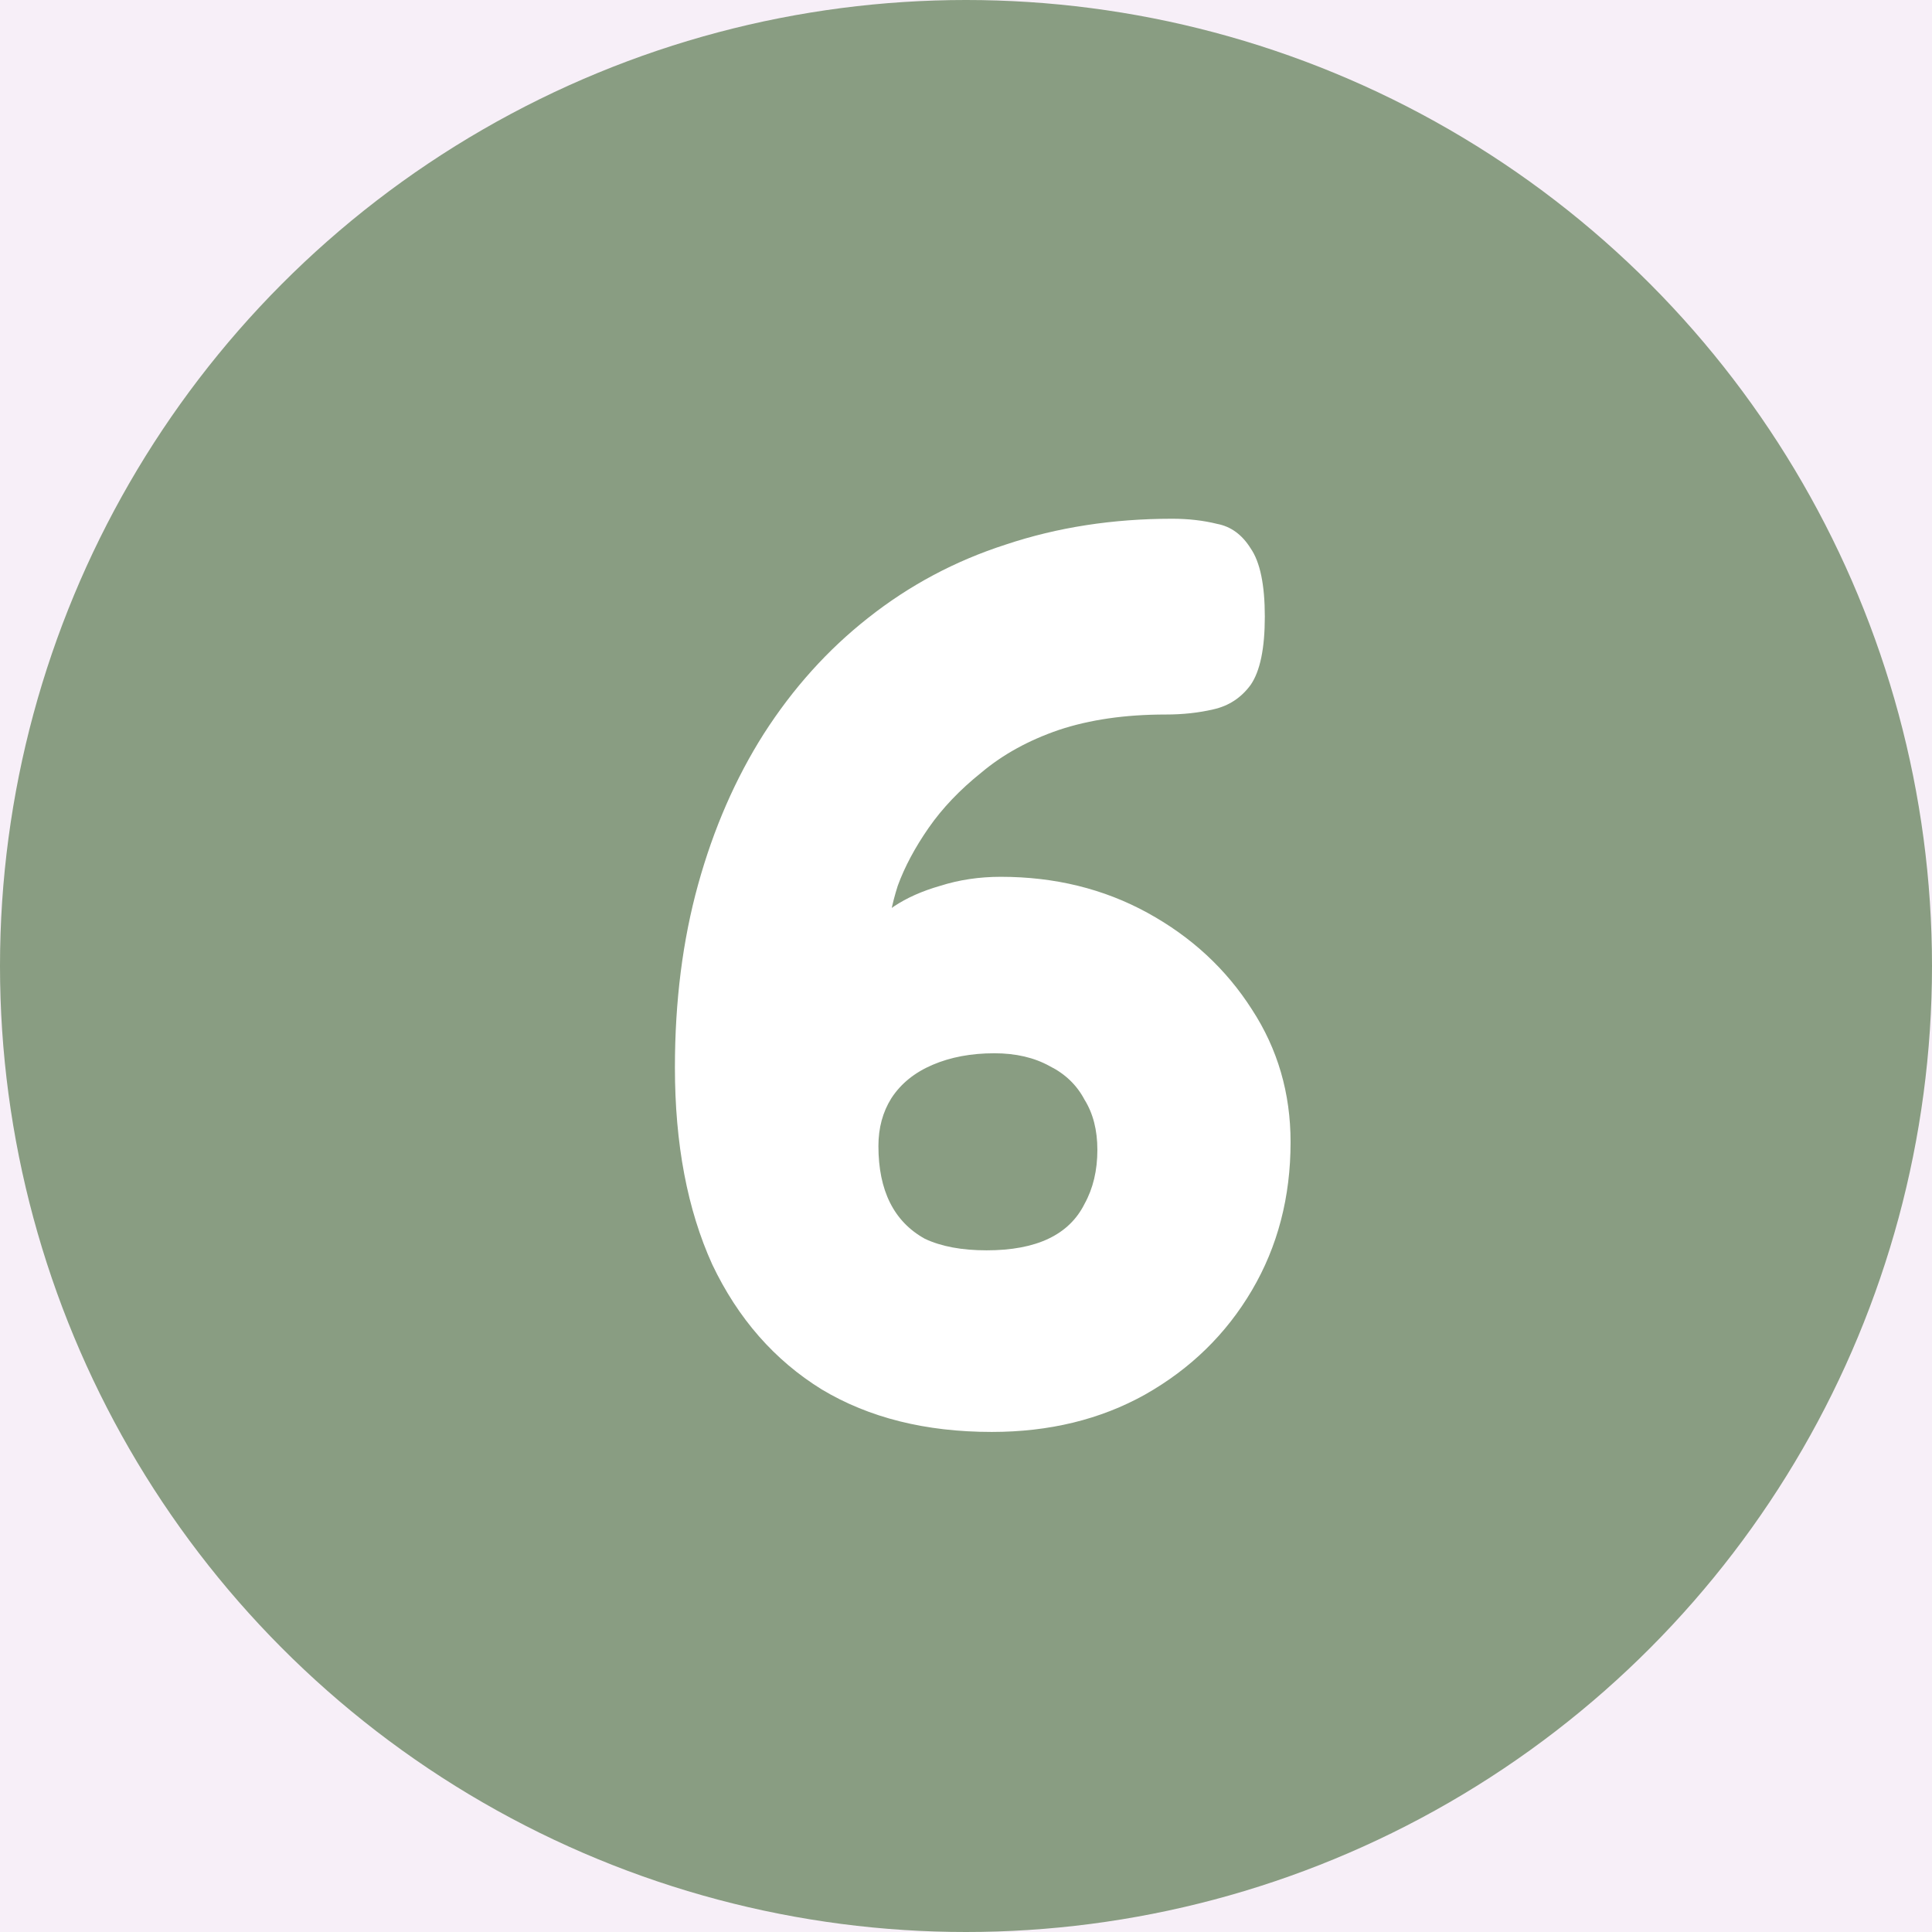
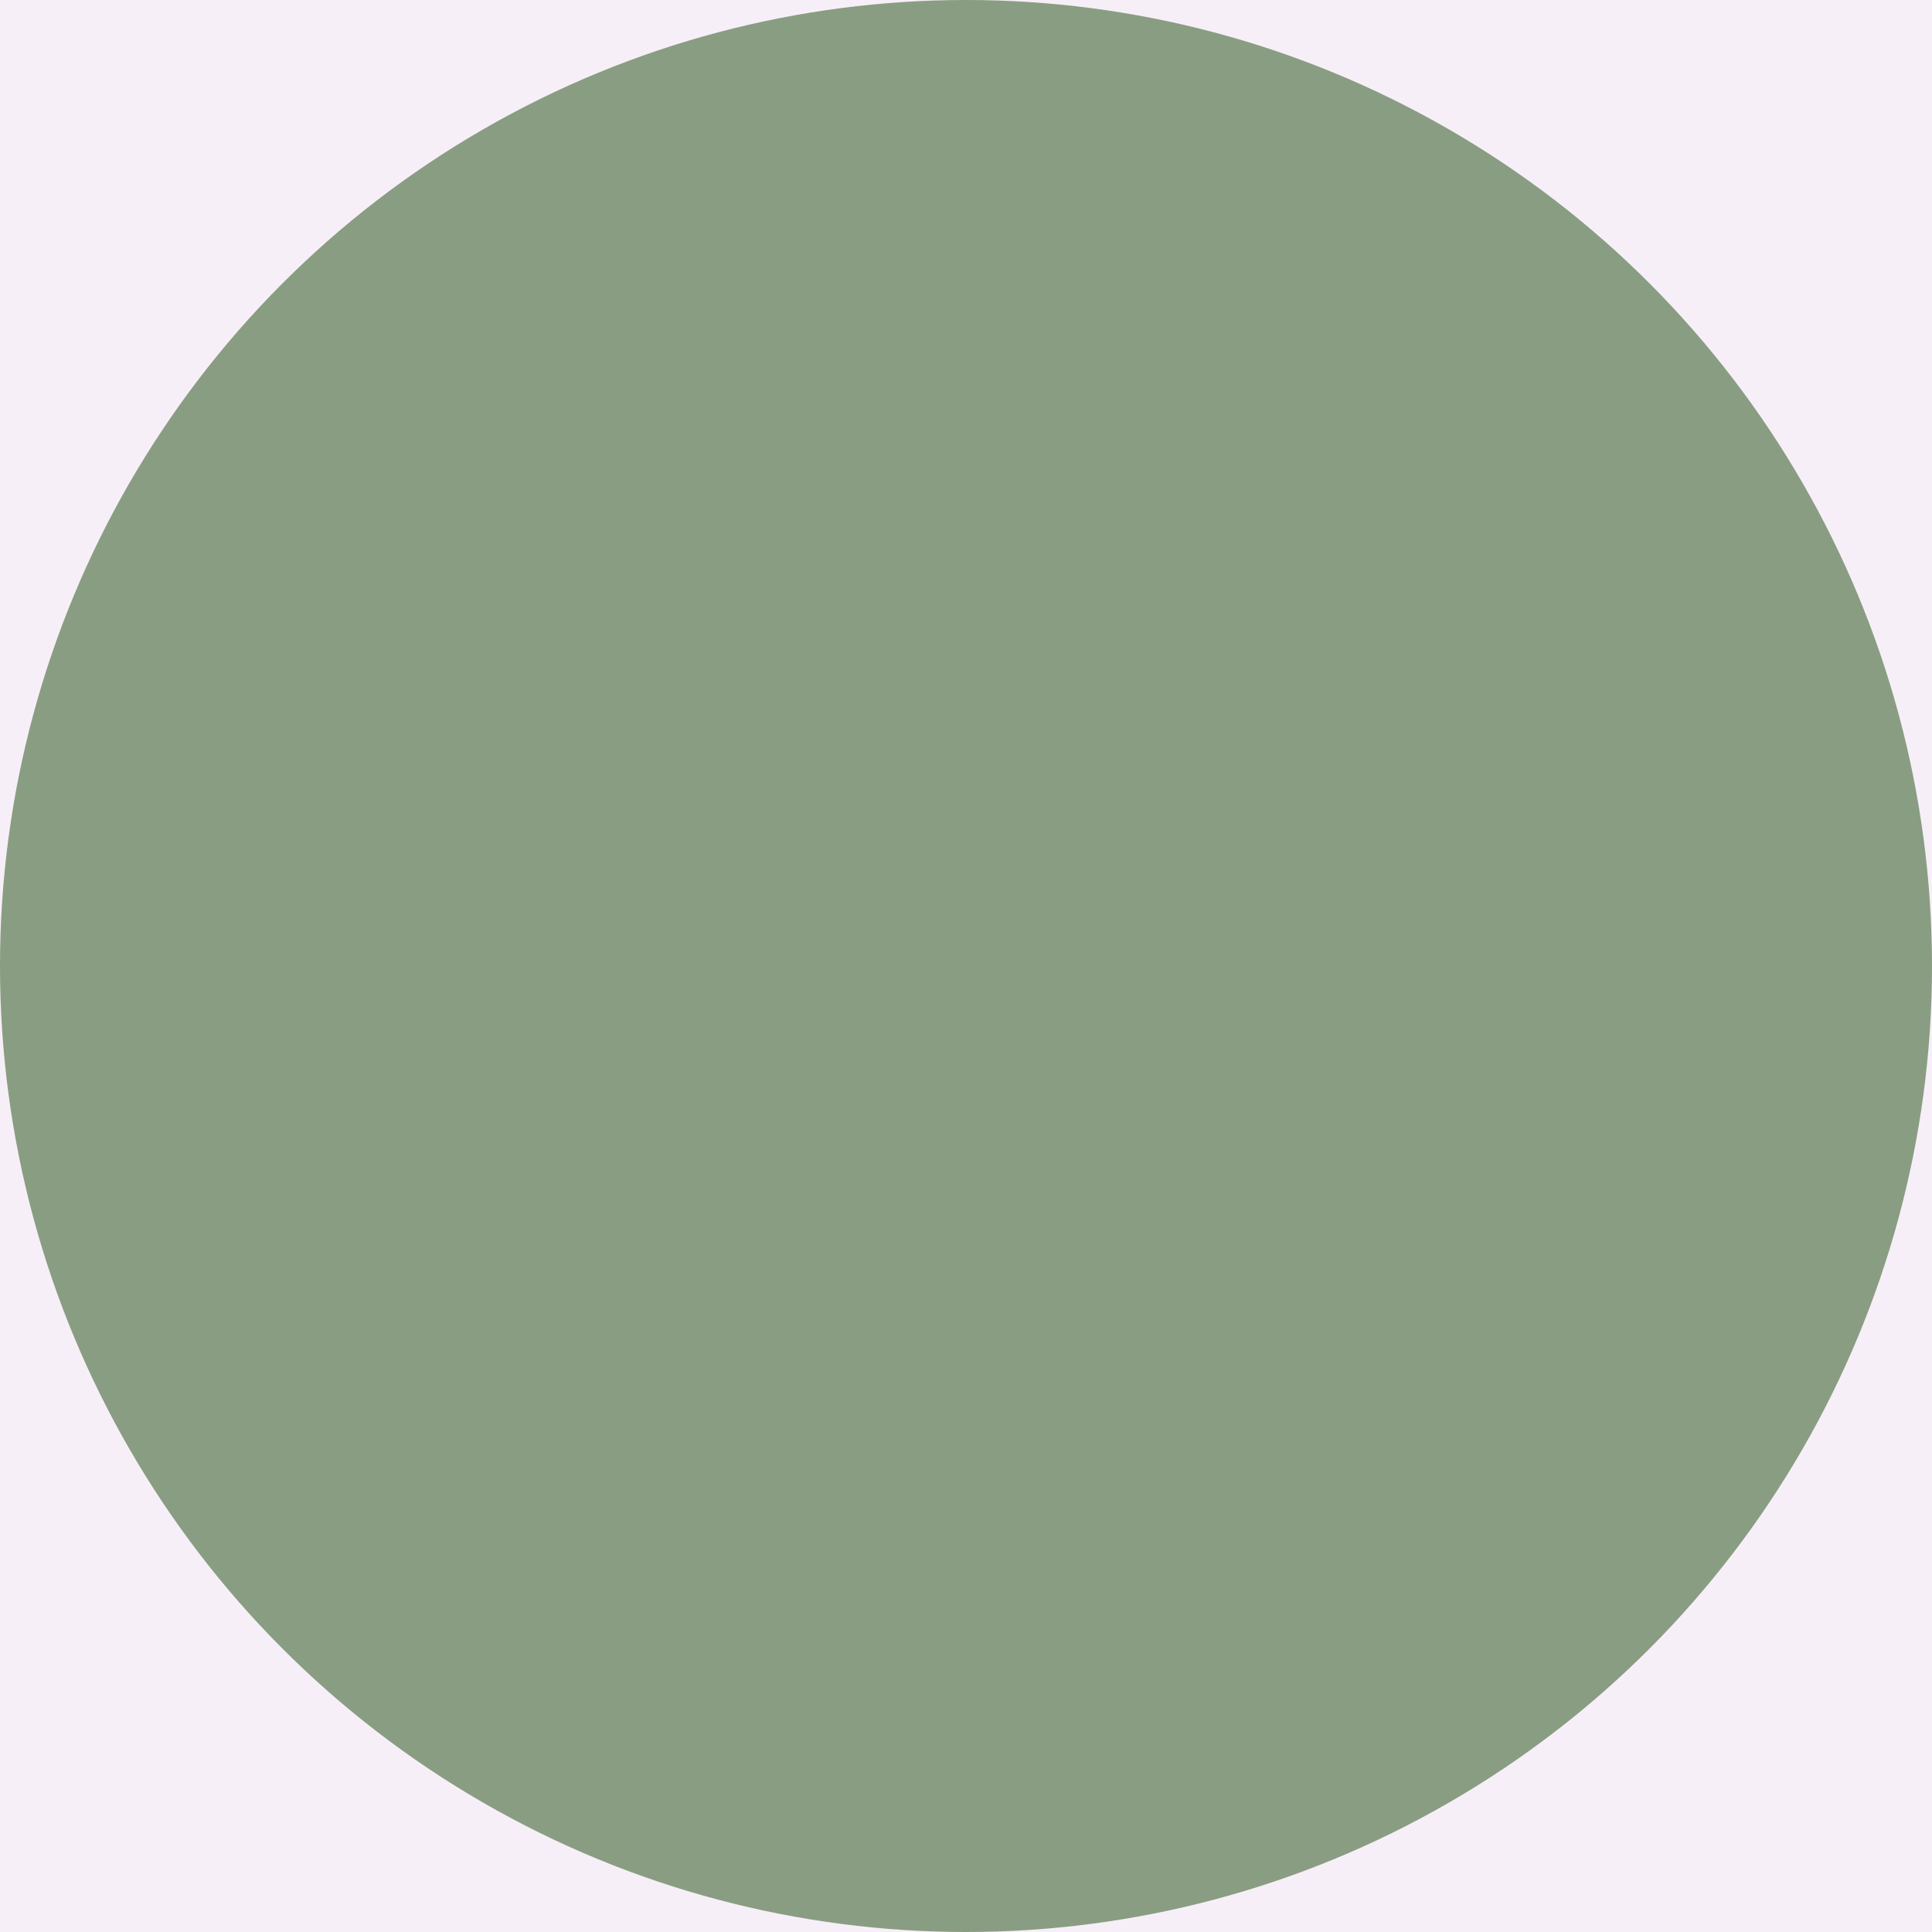
<svg xmlns="http://www.w3.org/2000/svg" width="48" height="48" viewBox="0 0 48 48" fill="none">
  <rect width="48" height="48" fill="#F5F5F5" />
  <g clip-path="url(#clip0_0_1)">
    <rect width="1440" height="3142" transform="translate(-923 -944)" fill="white" />
    <path d="M-923 -264C-923 -264 -445 -264 -185 -264C75 -264 520 -264 520 -264V2090H-923V-264Z" fill="#F7EFF8" />
    <circle cx="24" cy="24" r="24" fill="#899D82" />
-     <path d="M24.64 35.576C22.997 35.576 21.589 35.224 20.416 34.52C19.243 33.795 18.336 32.76 17.696 31.416C17.077 30.051 16.768 28.419 16.768 26.52C16.768 24.877 16.96 23.363 17.344 21.976C17.728 20.589 18.272 19.341 18.976 18.232C19.701 17.101 20.565 16.141 21.568 15.352C22.592 14.541 23.733 13.933 24.992 13.528C26.272 13.101 27.648 12.888 29.12 12.888C29.525 12.888 29.899 12.931 30.24 13.016C30.581 13.08 30.859 13.283 31.072 13.624C31.307 13.965 31.424 14.531 31.424 15.32C31.424 16.109 31.307 16.675 31.072 17.016C30.837 17.336 30.528 17.539 30.144 17.624C29.781 17.709 29.387 17.752 28.96 17.752C27.957 17.752 27.072 17.88 26.304 18.136C25.557 18.392 24.917 18.744 24.384 19.192C23.851 19.619 23.413 20.077 23.072 20.568C22.731 21.059 22.475 21.539 22.304 22.008C22.155 22.477 22.08 22.872 22.08 23.192L21.664 23.096C21.728 22.925 21.909 22.733 22.208 22.52C22.528 22.307 22.912 22.136 23.36 22.008C23.829 21.859 24.331 21.784 24.864 21.784C26.208 21.784 27.424 22.083 28.512 22.68C29.6 23.277 30.464 24.077 31.104 25.08C31.744 26.061 32.064 27.16 32.064 28.376C32.064 29.741 31.744 30.968 31.104 32.056C30.464 33.144 29.579 34.008 28.448 34.648C27.339 35.267 26.069 35.576 24.64 35.576ZM24.512 31.064C25.131 31.064 25.643 30.968 26.048 30.776C26.453 30.584 26.752 30.296 26.944 29.912C27.157 29.528 27.264 29.08 27.264 28.568C27.264 28.077 27.157 27.661 26.944 27.32C26.752 26.957 26.464 26.68 26.08 26.488C25.696 26.275 25.237 26.168 24.704 26.168C24.128 26.168 23.616 26.264 23.168 26.456C22.72 26.648 22.379 26.925 22.144 27.288C21.931 27.629 21.824 28.024 21.824 28.472C21.824 29.027 21.92 29.496 22.112 29.88C22.304 30.264 22.592 30.563 22.976 30.776C23.381 30.968 23.893 31.064 24.512 31.064Z" fill="white" />
  </g>
  <defs>
    <clipPath id="clip0_0_1">
      <rect width="1440" height="3142" fill="white" transform="translate(-923 -944)" />
    </clipPath>
  </defs>
</svg>